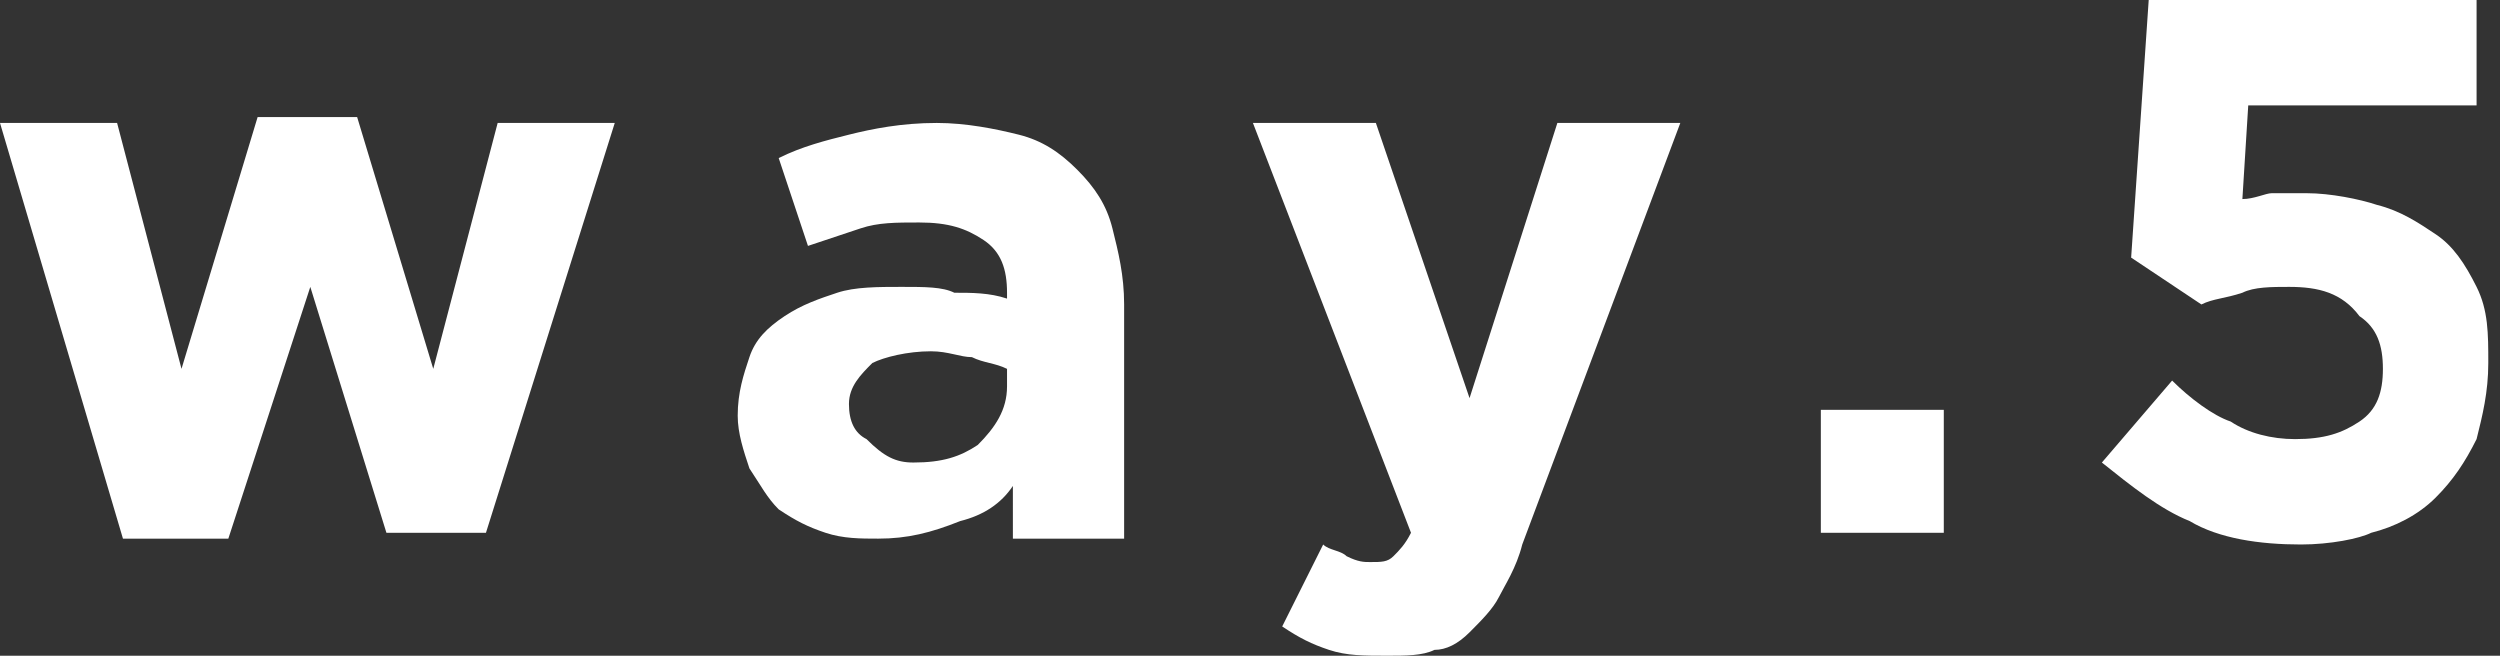
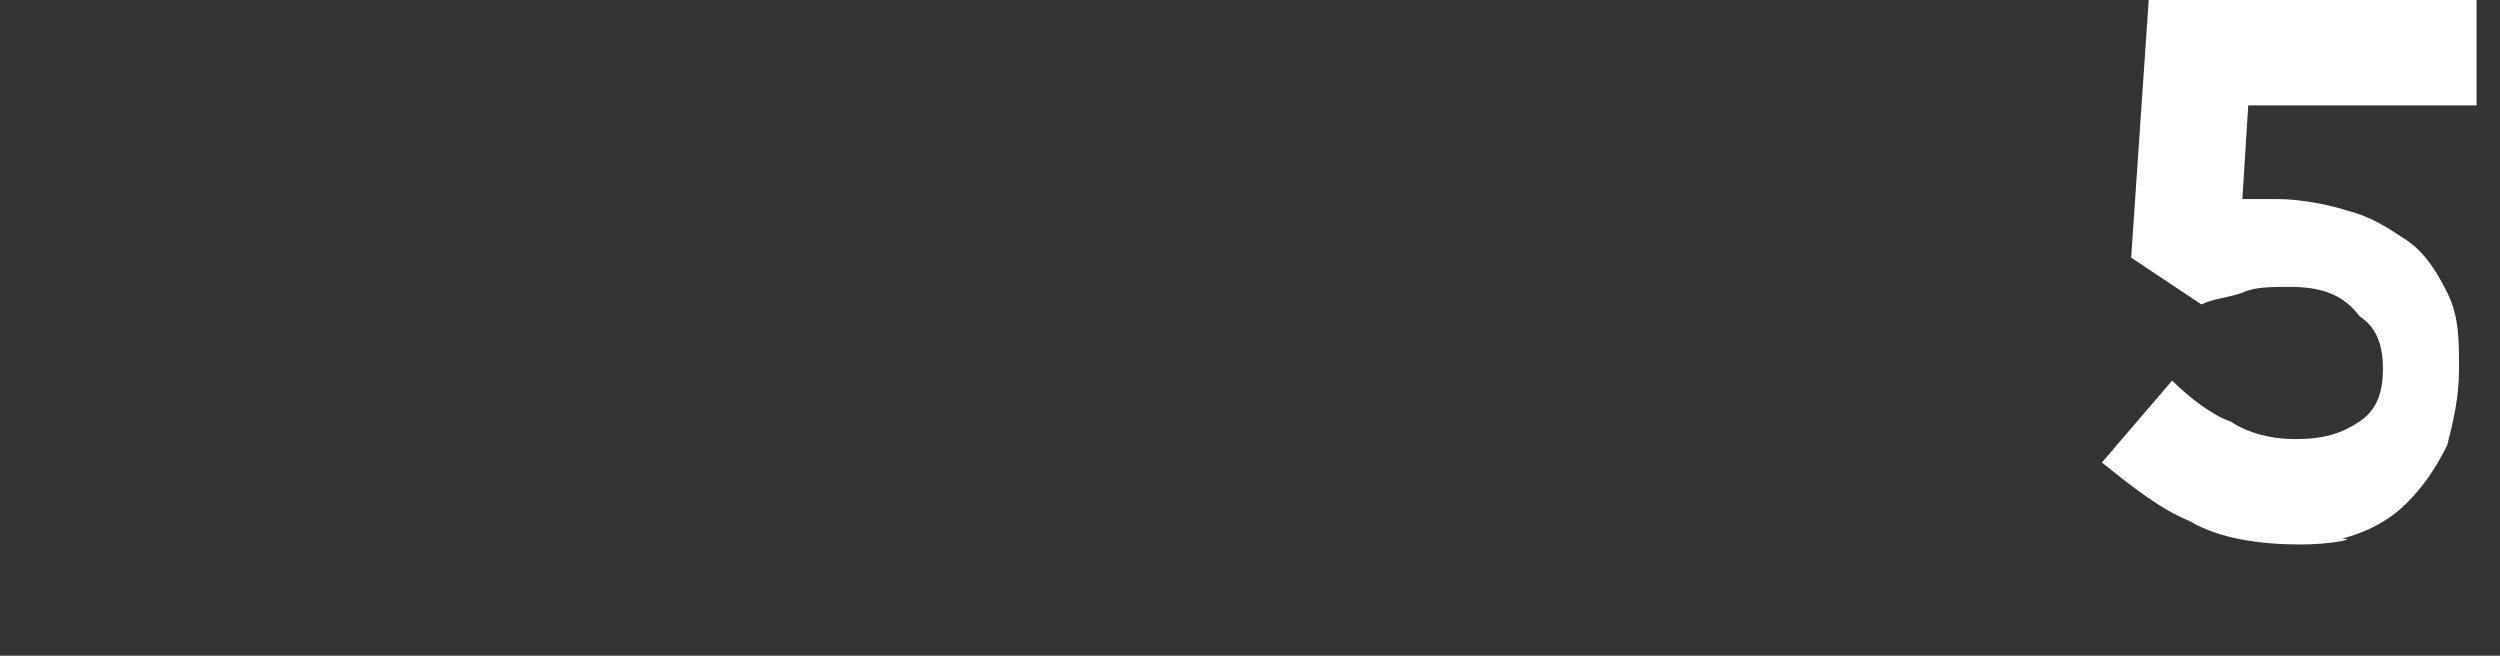
<svg xmlns="http://www.w3.org/2000/svg" version="1.1" x="0px" y="0px" width="42.7px" height="11.2px" viewBox="0 0 42.7 11.2" style="enable-background:new 0 0 42.7 11.2;" xml:space="preserve">
  <rect x="0" y="0" width="42.7" height="11.2" fill="#333333" stroke="none" />
  <style type="text/css">
	.st0{fill:#FFFFFF;}
</style>
  <defs>
</defs>
  <g>
    <g>
-       <path class="st0" d="M0,2.1h2l1.1,4.2l1.3-4.3h1.7l1.3,4.3l1.1-4.2h2l-2.2,7H6.6L5.3,4.9L3.9,9.2H2.1L0,2.1z" />
-       <path class="st0" d="M15,9.2c-0.3,0-0.6,0-0.9-0.1c-0.3-0.1-0.5-0.2-0.8-0.4C13.1,8.5,13,8.3,12.8,8c-0.1-0.3-0.2-0.6-0.2-0.9v0    c0-0.4,0.1-0.7,0.2-1c0.1-0.3,0.3-0.5,0.6-0.7C13.7,5.2,14,5.1,14.3,5c0.3-0.1,0.7-0.1,1.1-0.1c0.4,0,0.7,0,0.9,0.1    C16.6,5,16.9,5,17.2,5.1V5c0-0.4-0.1-0.7-0.4-0.9c-0.3-0.2-0.6-0.3-1.1-0.3c-0.4,0-0.7,0-1,0.1c-0.3,0.1-0.6,0.2-0.9,0.3l-0.5-1.5    c0.4-0.2,0.8-0.3,1.2-0.4c0.4-0.1,0.9-0.2,1.5-0.2c0.5,0,1,0.1,1.4,0.2c0.4,0.1,0.7,0.3,1,0.6c0.3,0.3,0.5,0.6,0.6,1    c0.1,0.4,0.2,0.8,0.2,1.3v4h-1.9V8.3c-0.2,0.3-0.5,0.5-0.9,0.6C15.9,9.1,15.5,9.2,15,9.2z M15.6,7.9c0.5,0,0.8-0.1,1.1-0.3    C17,7.3,17.2,7,17.2,6.6V6.3c-0.2-0.1-0.4-0.1-0.6-0.2c-0.2,0-0.4-0.1-0.7-0.1c-0.4,0-0.8,0.1-1,0.2c-0.2,0.2-0.4,0.4-0.4,0.7v0    c0,0.3,0.1,0.5,0.3,0.6C15.1,7.8,15.3,7.9,15.6,7.9z" />
-       <path class="st0" d="M23.7,11.2c-0.4,0-0.7,0-1-0.1c-0.3-0.1-0.5-0.2-0.8-0.4l0.7-1.4c0.1,0.1,0.3,0.1,0.4,0.2    c0.2,0.1,0.3,0.1,0.4,0.1c0.2,0,0.3,0,0.4-0.1c0.1-0.1,0.2-0.2,0.3-0.4l-2.7-7h2.1l1.6,4.7l1.5-4.7h2.1L26,9.3    c-0.1,0.4-0.3,0.7-0.4,0.9c-0.1,0.2-0.3,0.4-0.5,0.6c-0.2,0.2-0.4,0.3-0.6,0.3C24.3,11.2,24,11.2,23.7,11.2z" />
-       <path class="st0" d="M31.1,7h2.1v2.1h-2.1V7z" />
-       <path class="st0" d="M39.3,9.3c-0.7,0-1.4-0.1-1.9-0.4c-0.5-0.2-1-0.6-1.5-1l1.2-1.4c0.3,0.3,0.7,0.6,1,0.7    c0.3,0.2,0.7,0.3,1.1,0.3c0.5,0,0.8-0.1,1.1-0.3c0.3-0.2,0.4-0.5,0.4-0.9v0c0-0.4-0.1-0.7-0.4-0.9C40,5,39.6,4.9,39.1,4.9    c-0.3,0-0.6,0-0.8,0.1c-0.3,0.1-0.5,0.1-0.7,0.2l-1.2-0.8L36.7,0h5.6v1.8h-3.9l-0.1,1.6c0.2,0,0.4-0.1,0.5-0.1c0.2,0,0.4,0,0.6,0    c0.4,0,0.9,0.1,1.2,0.2c0.4,0.1,0.7,0.3,1,0.5c0.3,0.2,0.5,0.5,0.7,0.9c0.2,0.4,0.2,0.8,0.2,1.3v0c0,0.5-0.1,0.9-0.2,1.3    c-0.2,0.4-0.4,0.7-0.7,1c-0.3,0.3-0.7,0.5-1.1,0.6C40.3,9.2,39.8,9.3,39.3,9.3z" />
+       <path class="st0" d="M39.3,9.3c-0.7,0-1.4-0.1-1.9-0.4c-0.5-0.2-1-0.6-1.5-1l1.2-1.4c0.3,0.3,0.7,0.6,1,0.7    c0.3,0.2,0.7,0.3,1.1,0.3c0.5,0,0.8-0.1,1.1-0.3c0.3-0.2,0.4-0.5,0.4-0.9v0c0-0.4-0.1-0.7-0.4-0.9C40,5,39.6,4.9,39.1,4.9    c-0.3,0-0.6,0-0.8,0.1c-0.3,0.1-0.5,0.1-0.7,0.2l-1.2-0.8L36.7,0h5.6v1.8h-3.9l-0.1,1.6c0.2,0,0.4,0,0.6,0    c0.4,0,0.9,0.1,1.2,0.2c0.4,0.1,0.7,0.3,1,0.5c0.3,0.2,0.5,0.5,0.7,0.9c0.2,0.4,0.2,0.8,0.2,1.3v0c0,0.5-0.1,0.9-0.2,1.3    c-0.2,0.4-0.4,0.7-0.7,1c-0.3,0.3-0.7,0.5-1.1,0.6C40.3,9.2,39.8,9.3,39.3,9.3z" />
    </g>
  </g>
</svg>